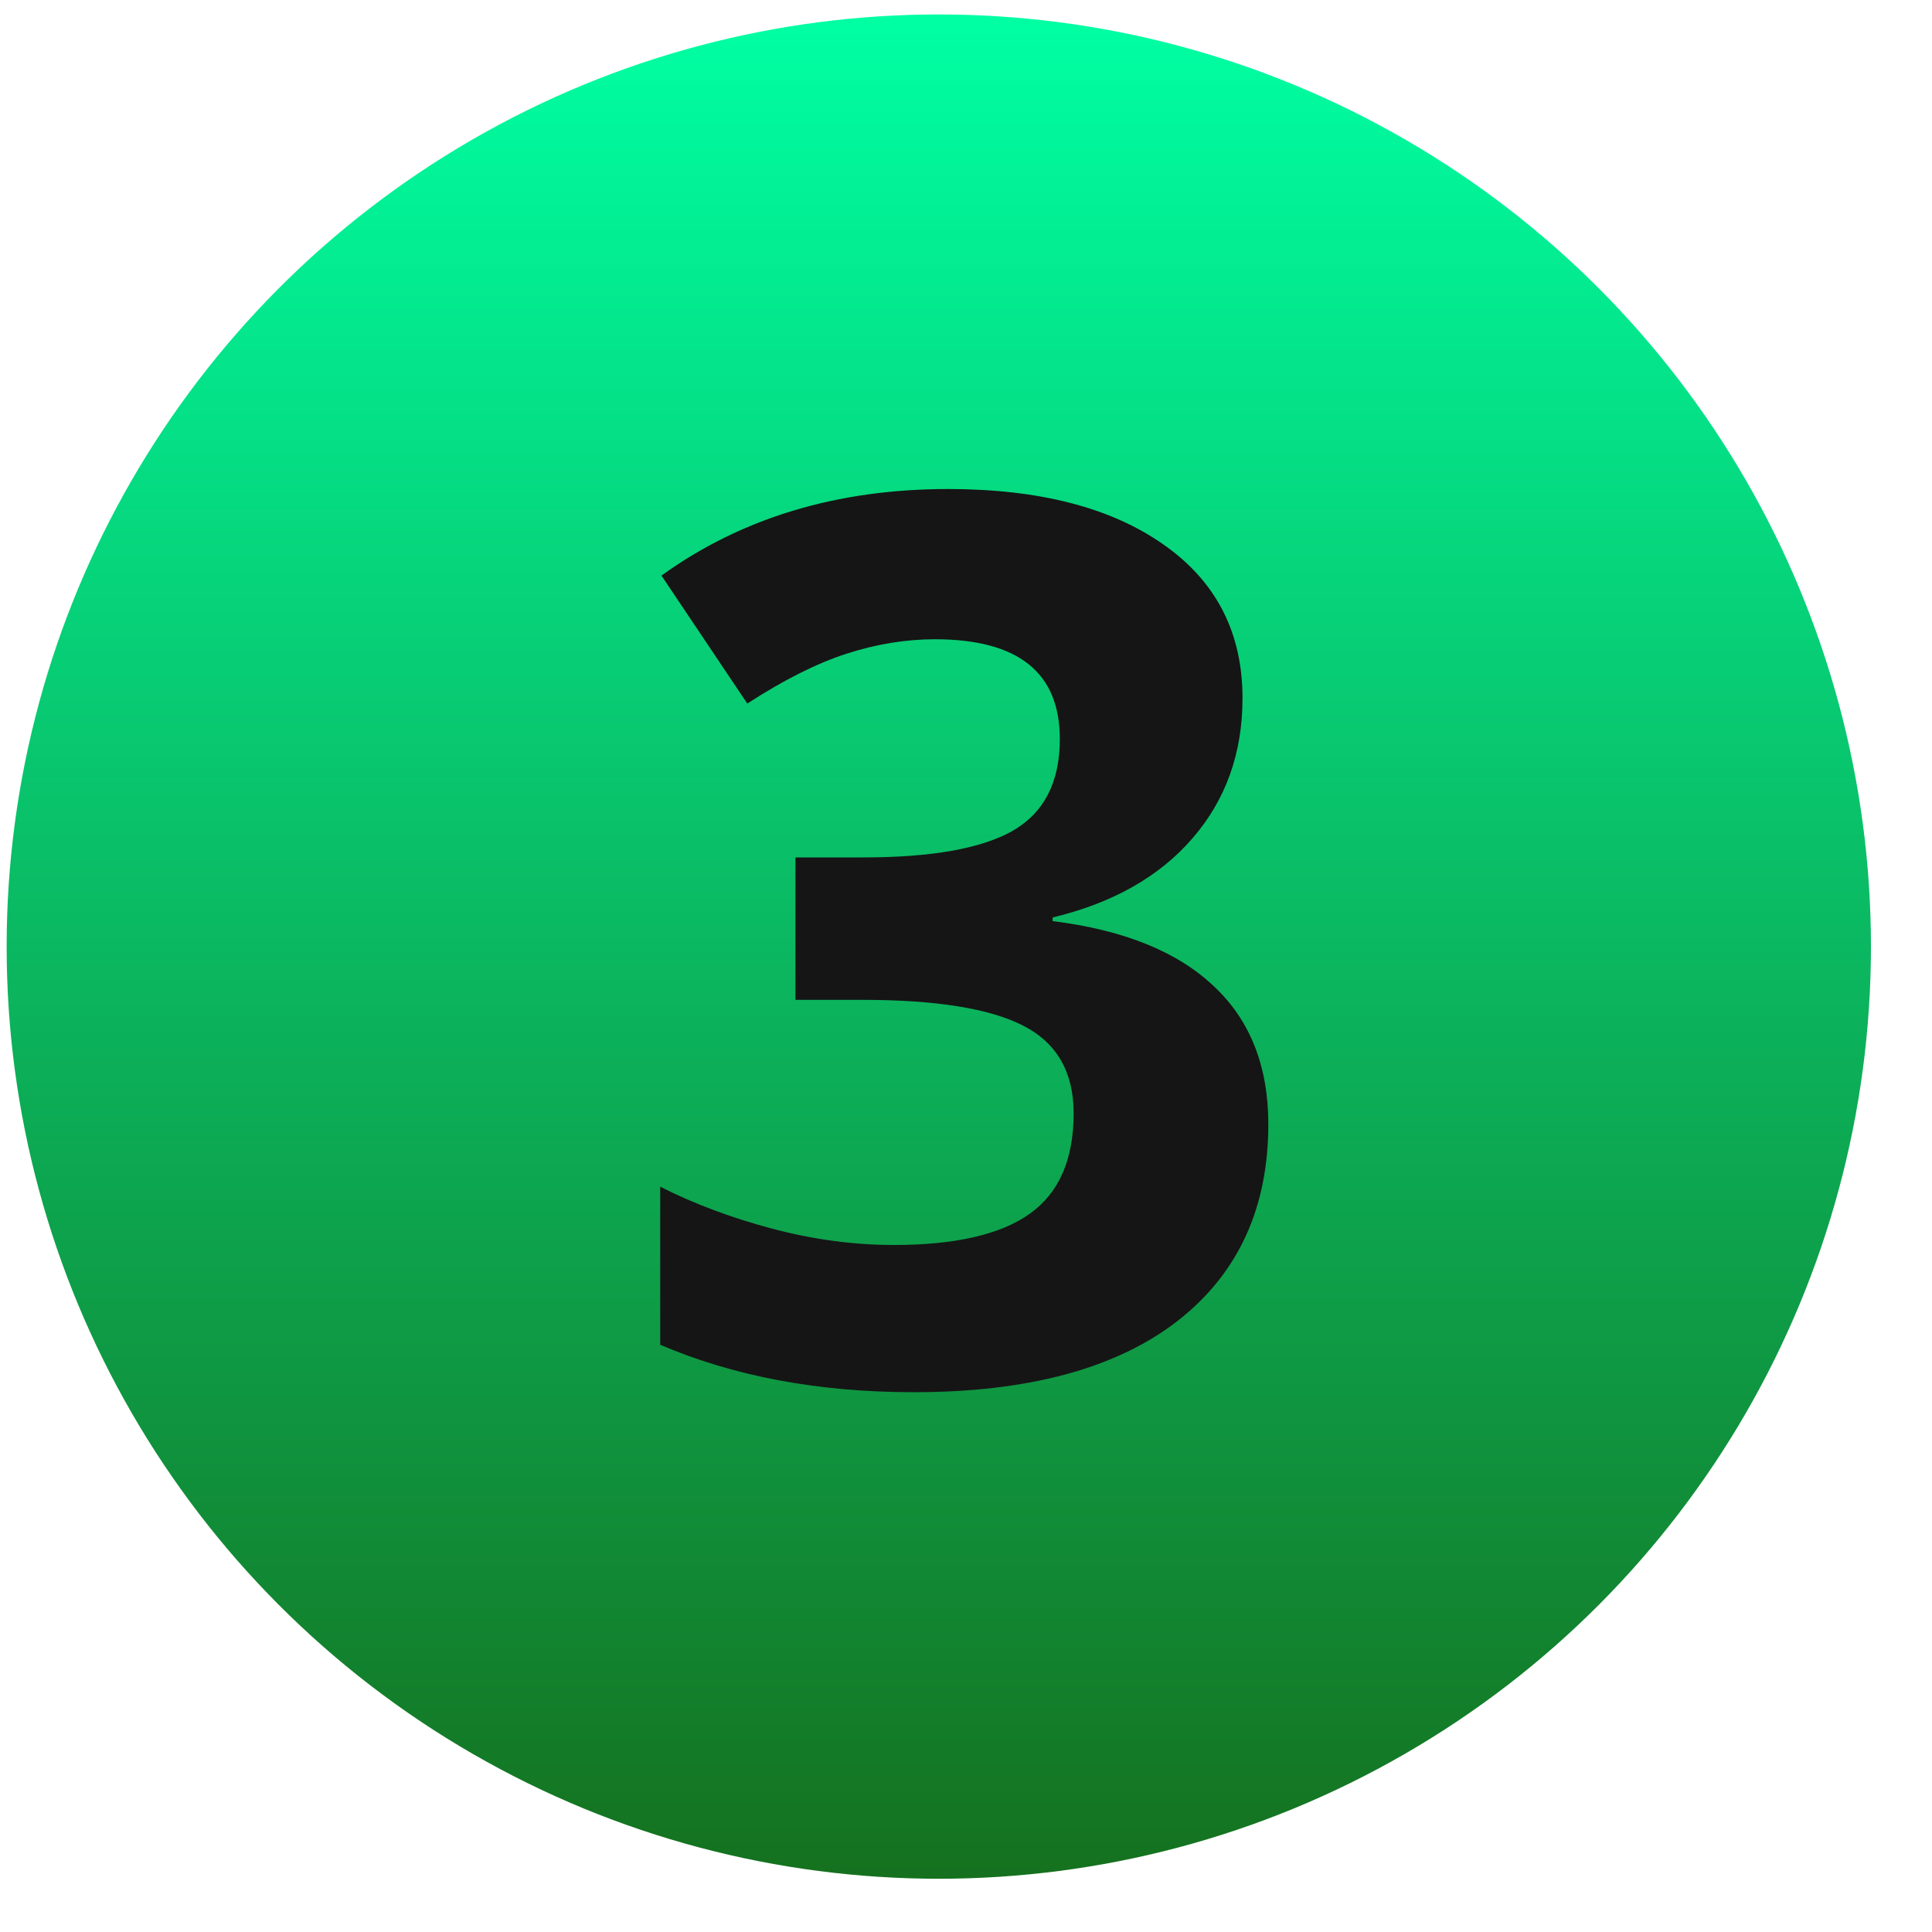
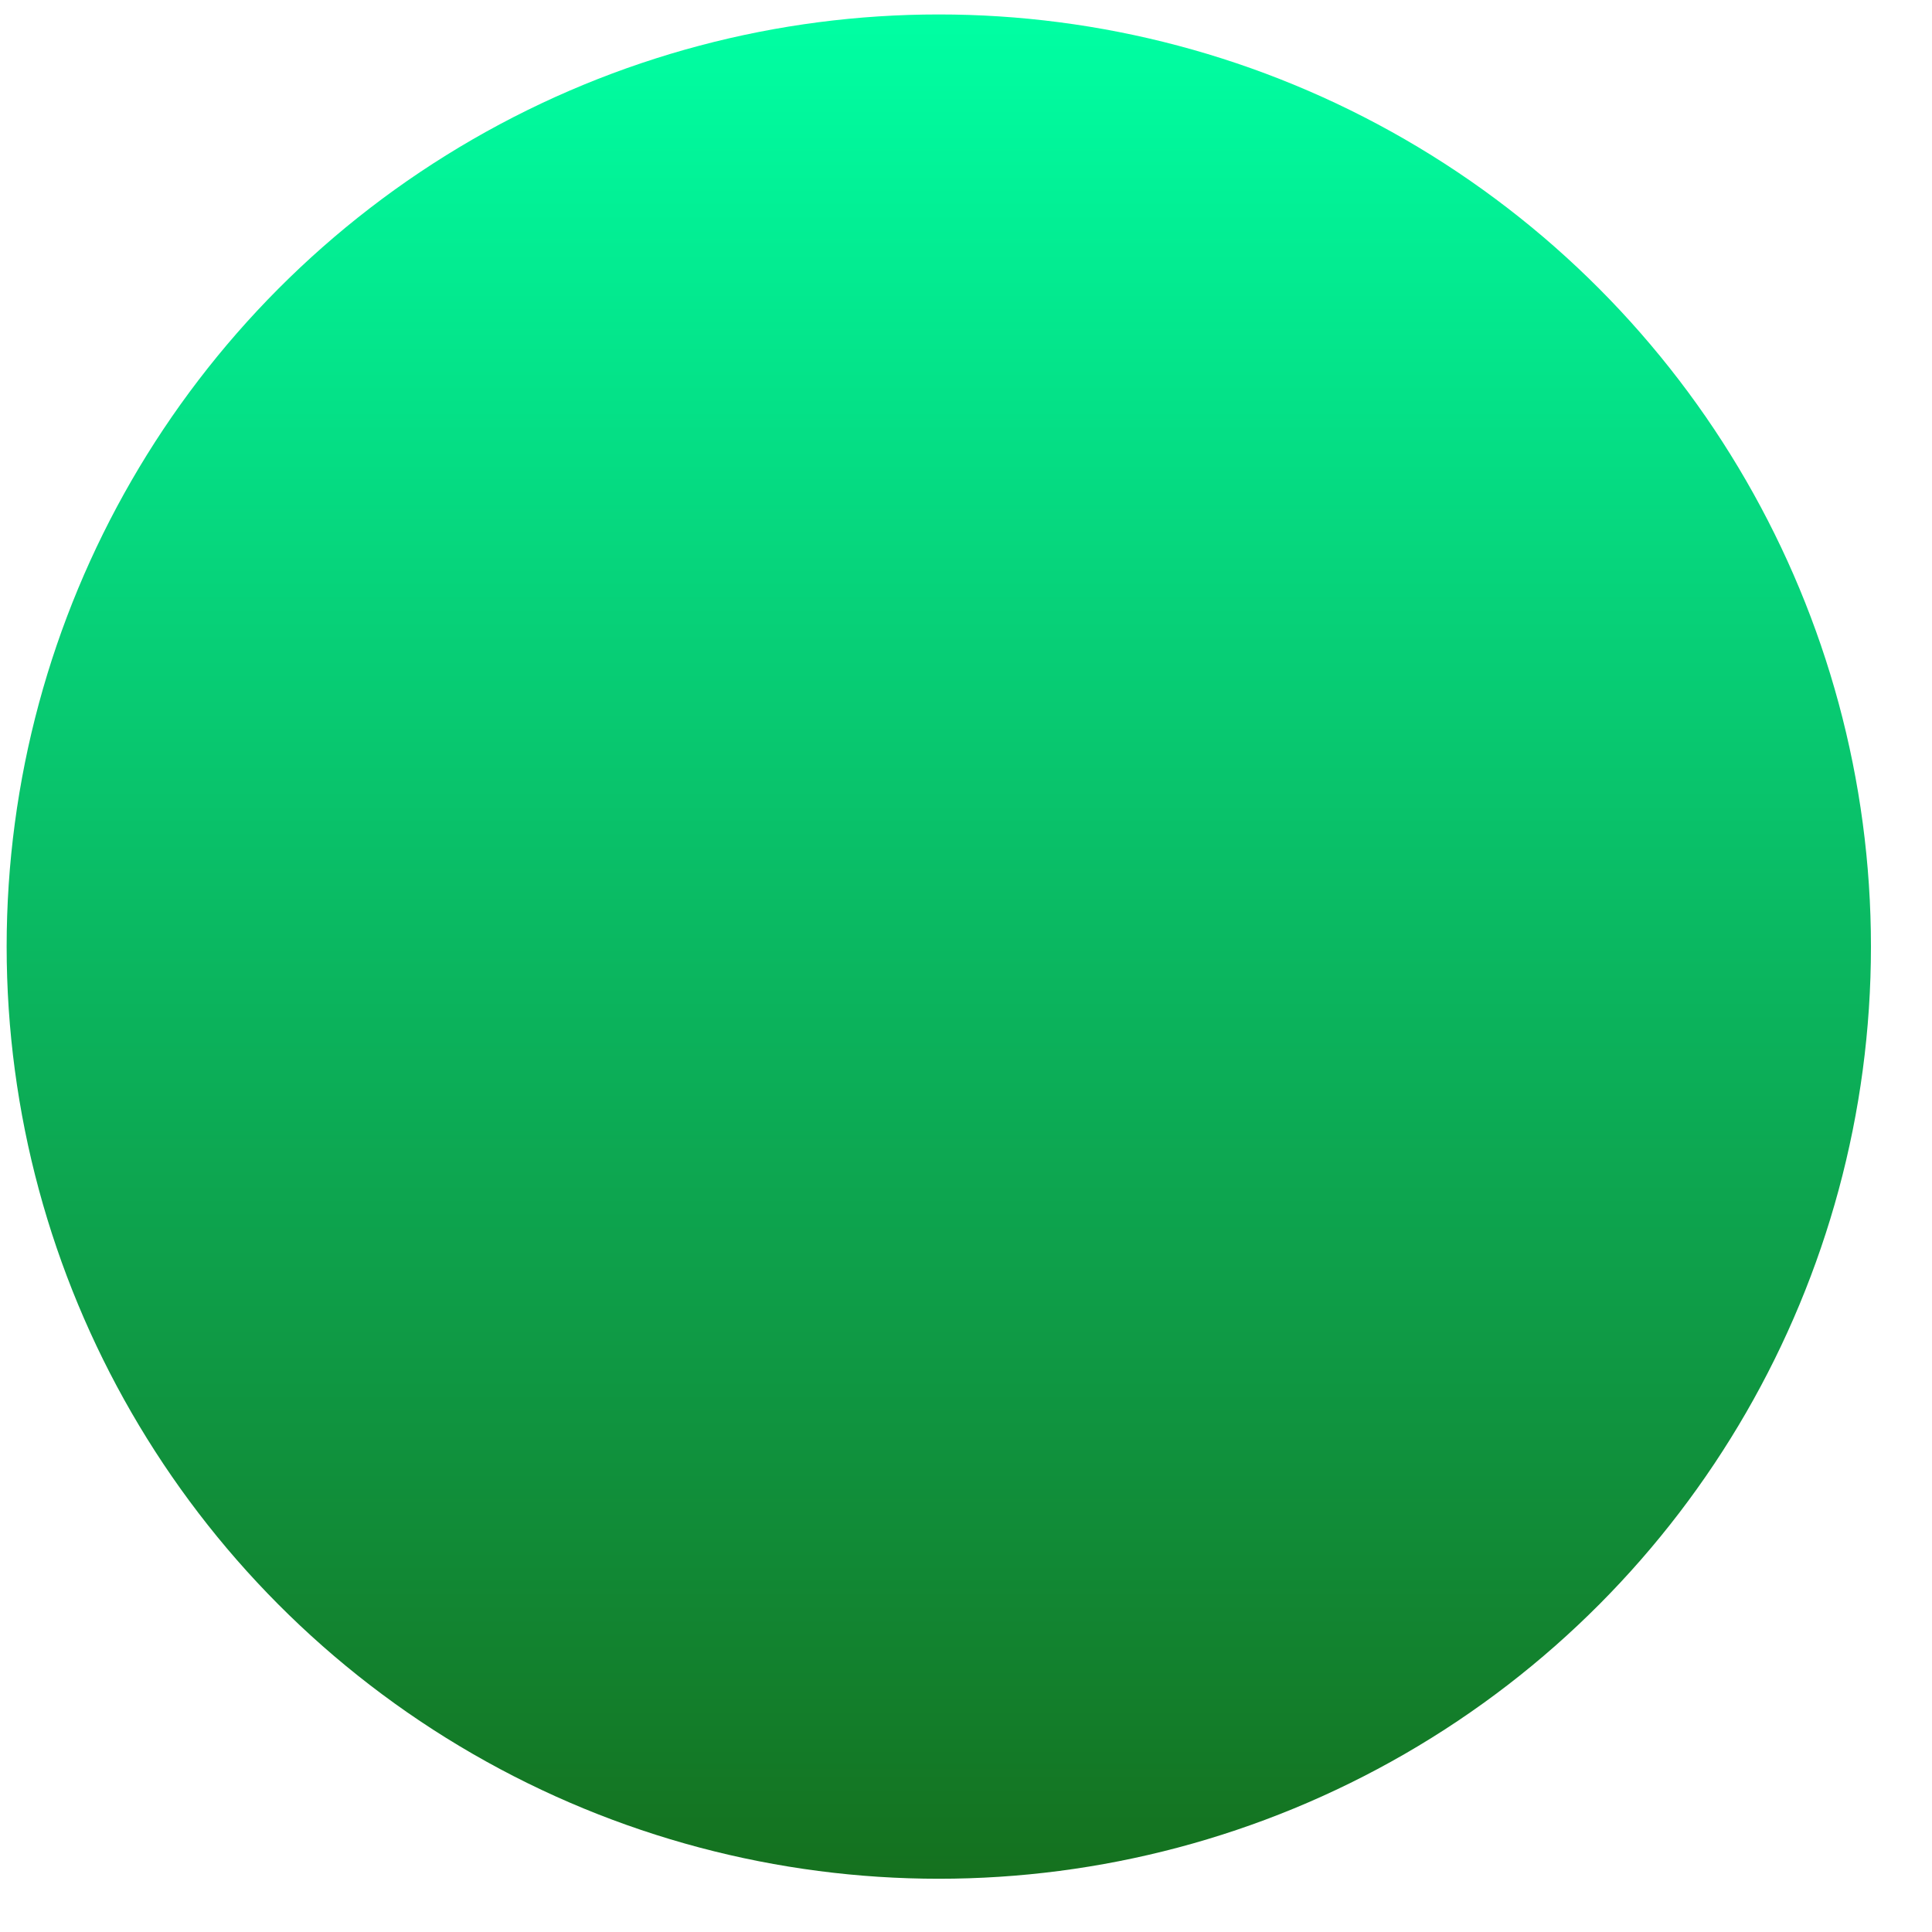
<svg xmlns="http://www.w3.org/2000/svg" width="25" height="25" viewBox="0 0 25 25" fill="none">
  <g id="Group 1171279230">
    <circle id="Ellipse 287" cx="12.148" cy="12.249" r="12.062" fill="url(#paint0_linear_3529_13177)" />
    <g id="Layer 92">
-       <path id="Vector" d="M16.078 9.034C16.078 9.744 15.863 10.348 15.432 10.846C15.002 11.344 14.398 11.686 13.621 11.872V11.919C14.538 12.033 15.233 12.313 15.704 12.759C16.176 13.199 16.412 13.796 16.412 14.547C16.412 15.641 16.015 16.494 15.222 17.105C14.429 17.712 13.297 18.015 11.824 18.015C10.591 18.015 9.497 17.81 8.543 17.401V15.356C8.984 15.579 9.468 15.76 9.997 15.9C10.526 16.04 11.049 16.11 11.568 16.11C12.361 16.11 12.947 15.975 13.325 15.706C13.704 15.436 13.893 15.003 13.893 14.407C13.893 13.873 13.675 13.495 13.24 13.272C12.804 13.049 12.11 12.938 11.156 12.938H10.293V11.095H11.171C12.053 11.095 12.695 10.981 13.1 10.753C13.509 10.519 13.714 10.123 13.714 9.563C13.714 8.702 13.175 8.272 12.097 8.272C11.723 8.272 11.342 8.334 10.954 8.459C10.57 8.583 10.142 8.798 9.67 9.104L8.559 7.448C9.595 6.701 10.832 6.328 12.268 6.328C13.444 6.328 14.372 6.567 15.051 7.043C15.736 7.52 16.078 8.184 16.078 9.034Z" fill="#151515" />
-     </g>
+       </g>
  </g>
  <defs>
    <linearGradient id="paint0_linear_3529_13177" x1="12.148" y1="0.187" x2="12.148" y2="25.797" gradientUnits="userSpaceOnUse">
      <stop stop-color="#00FFA3" />
      <stop offset="1" stop-color="#166816" />
    </linearGradient>
  </defs>
</svg>